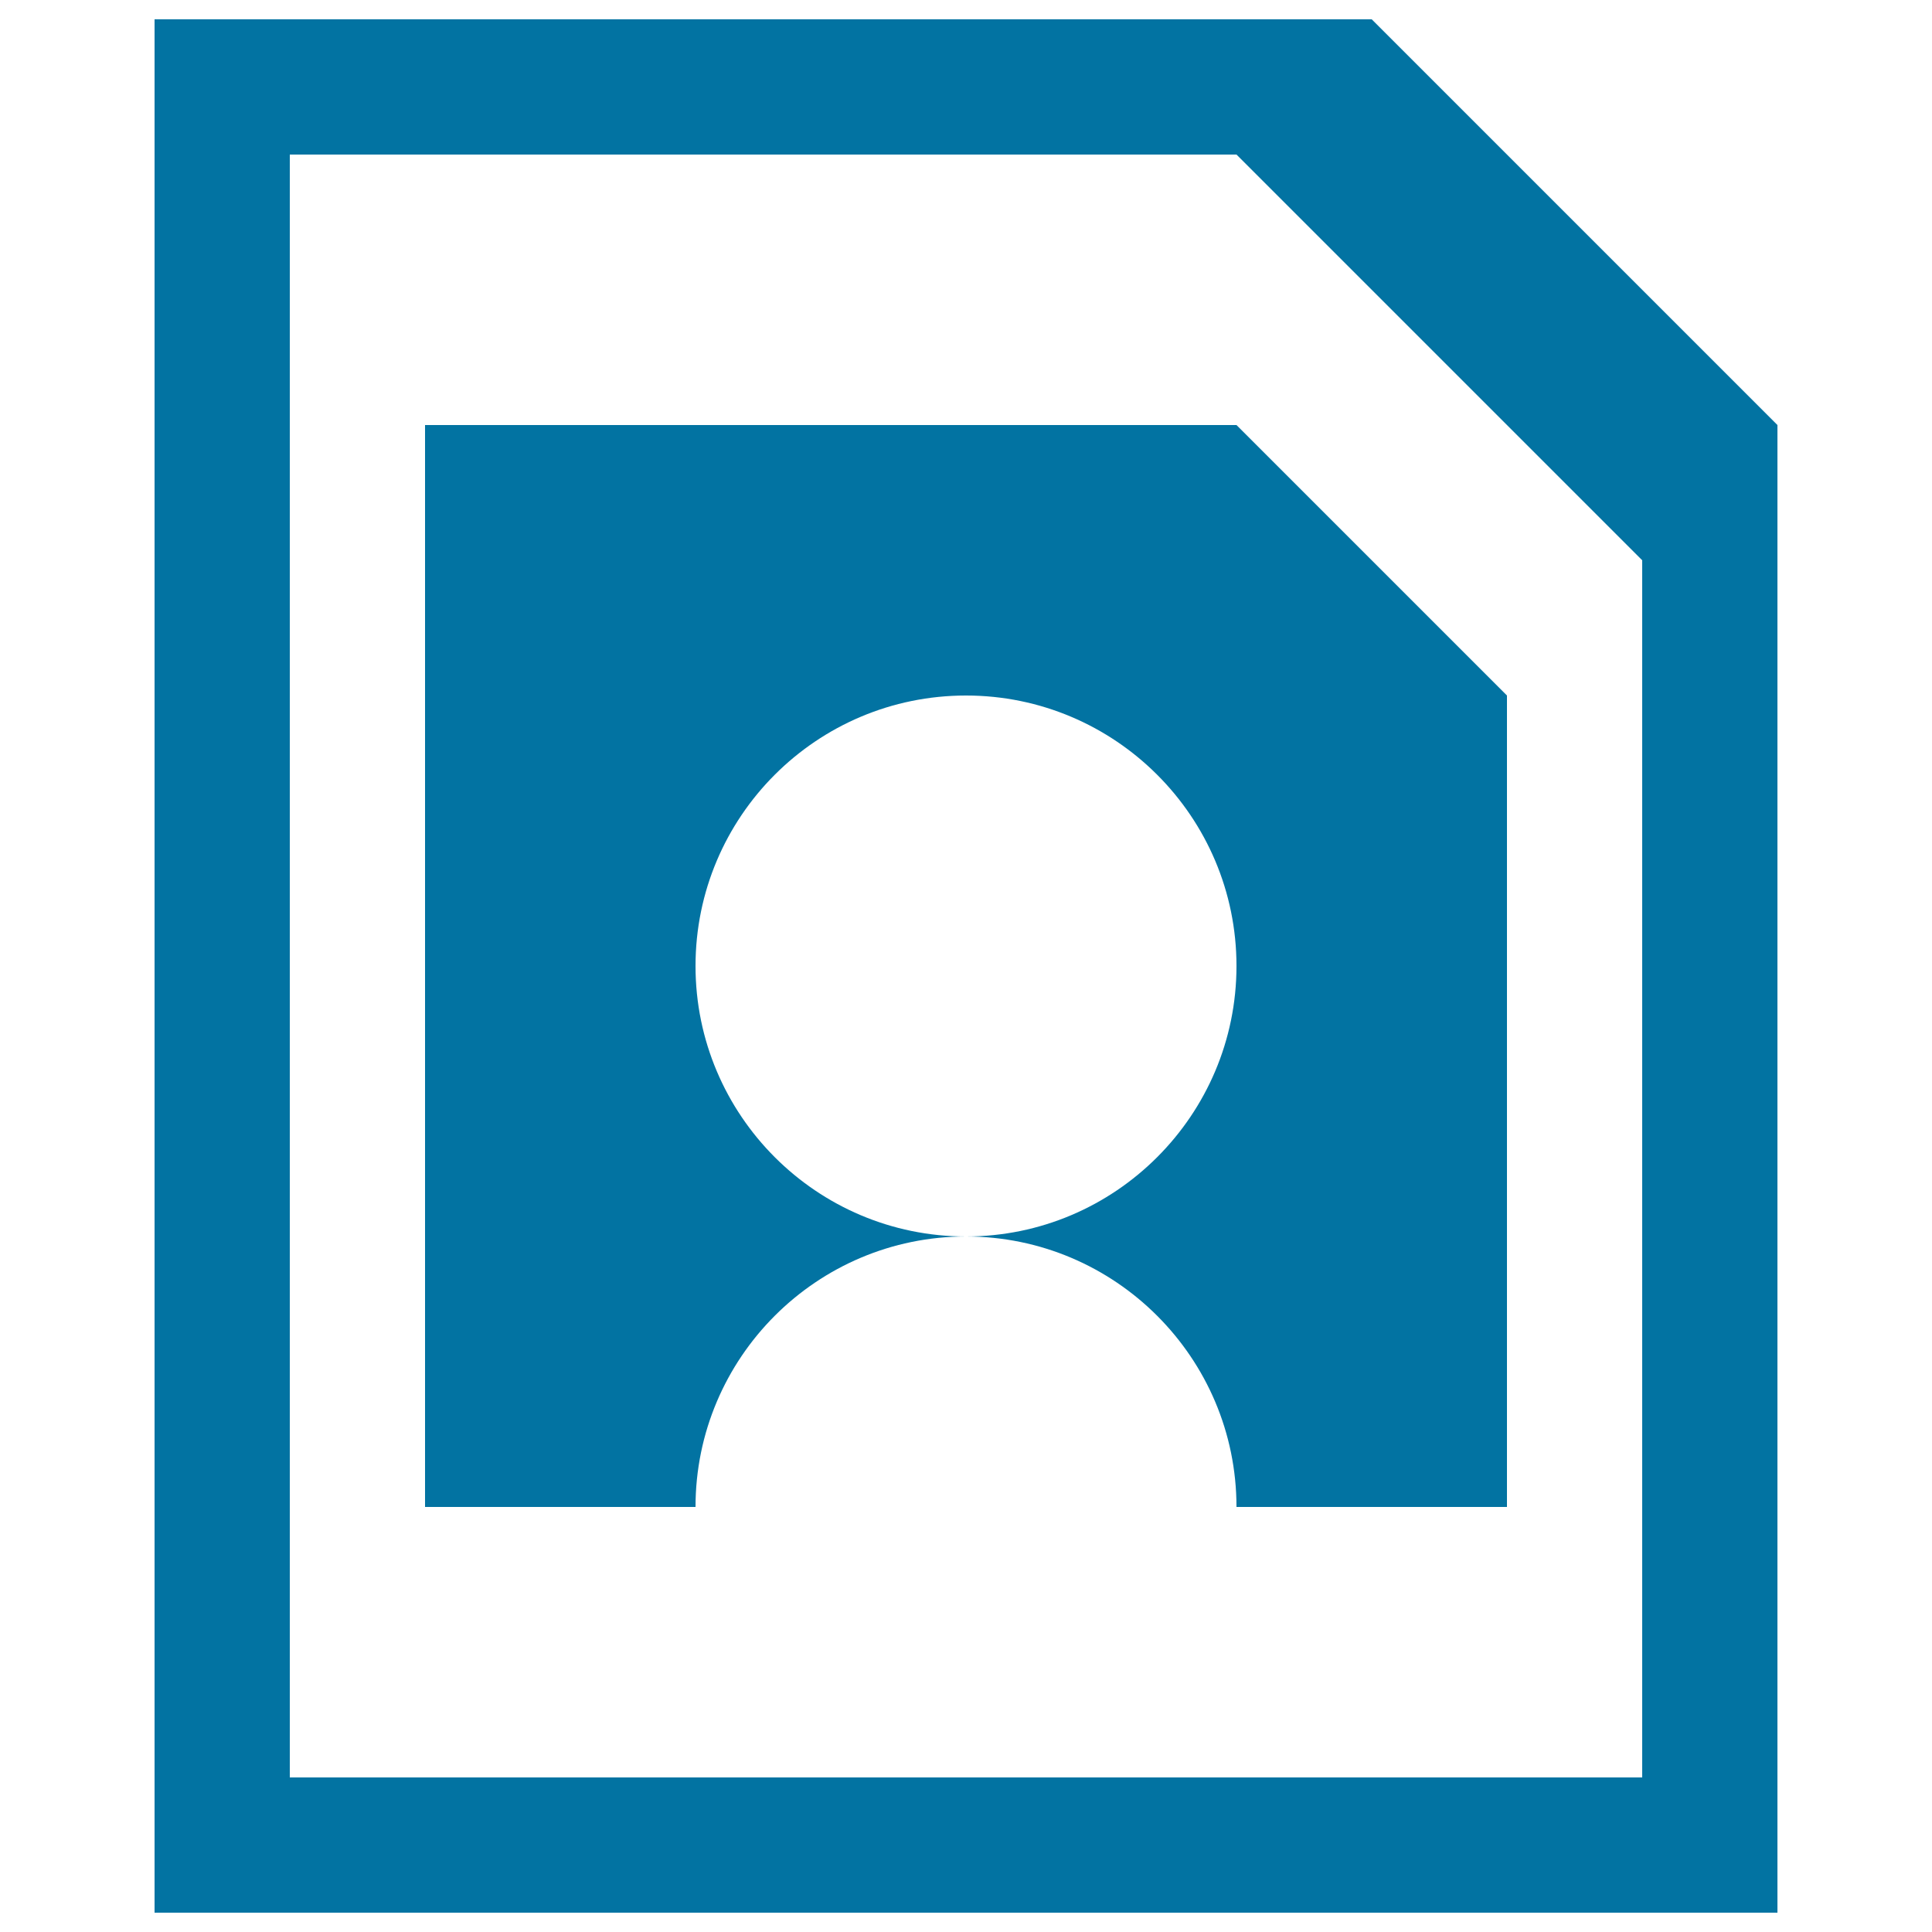
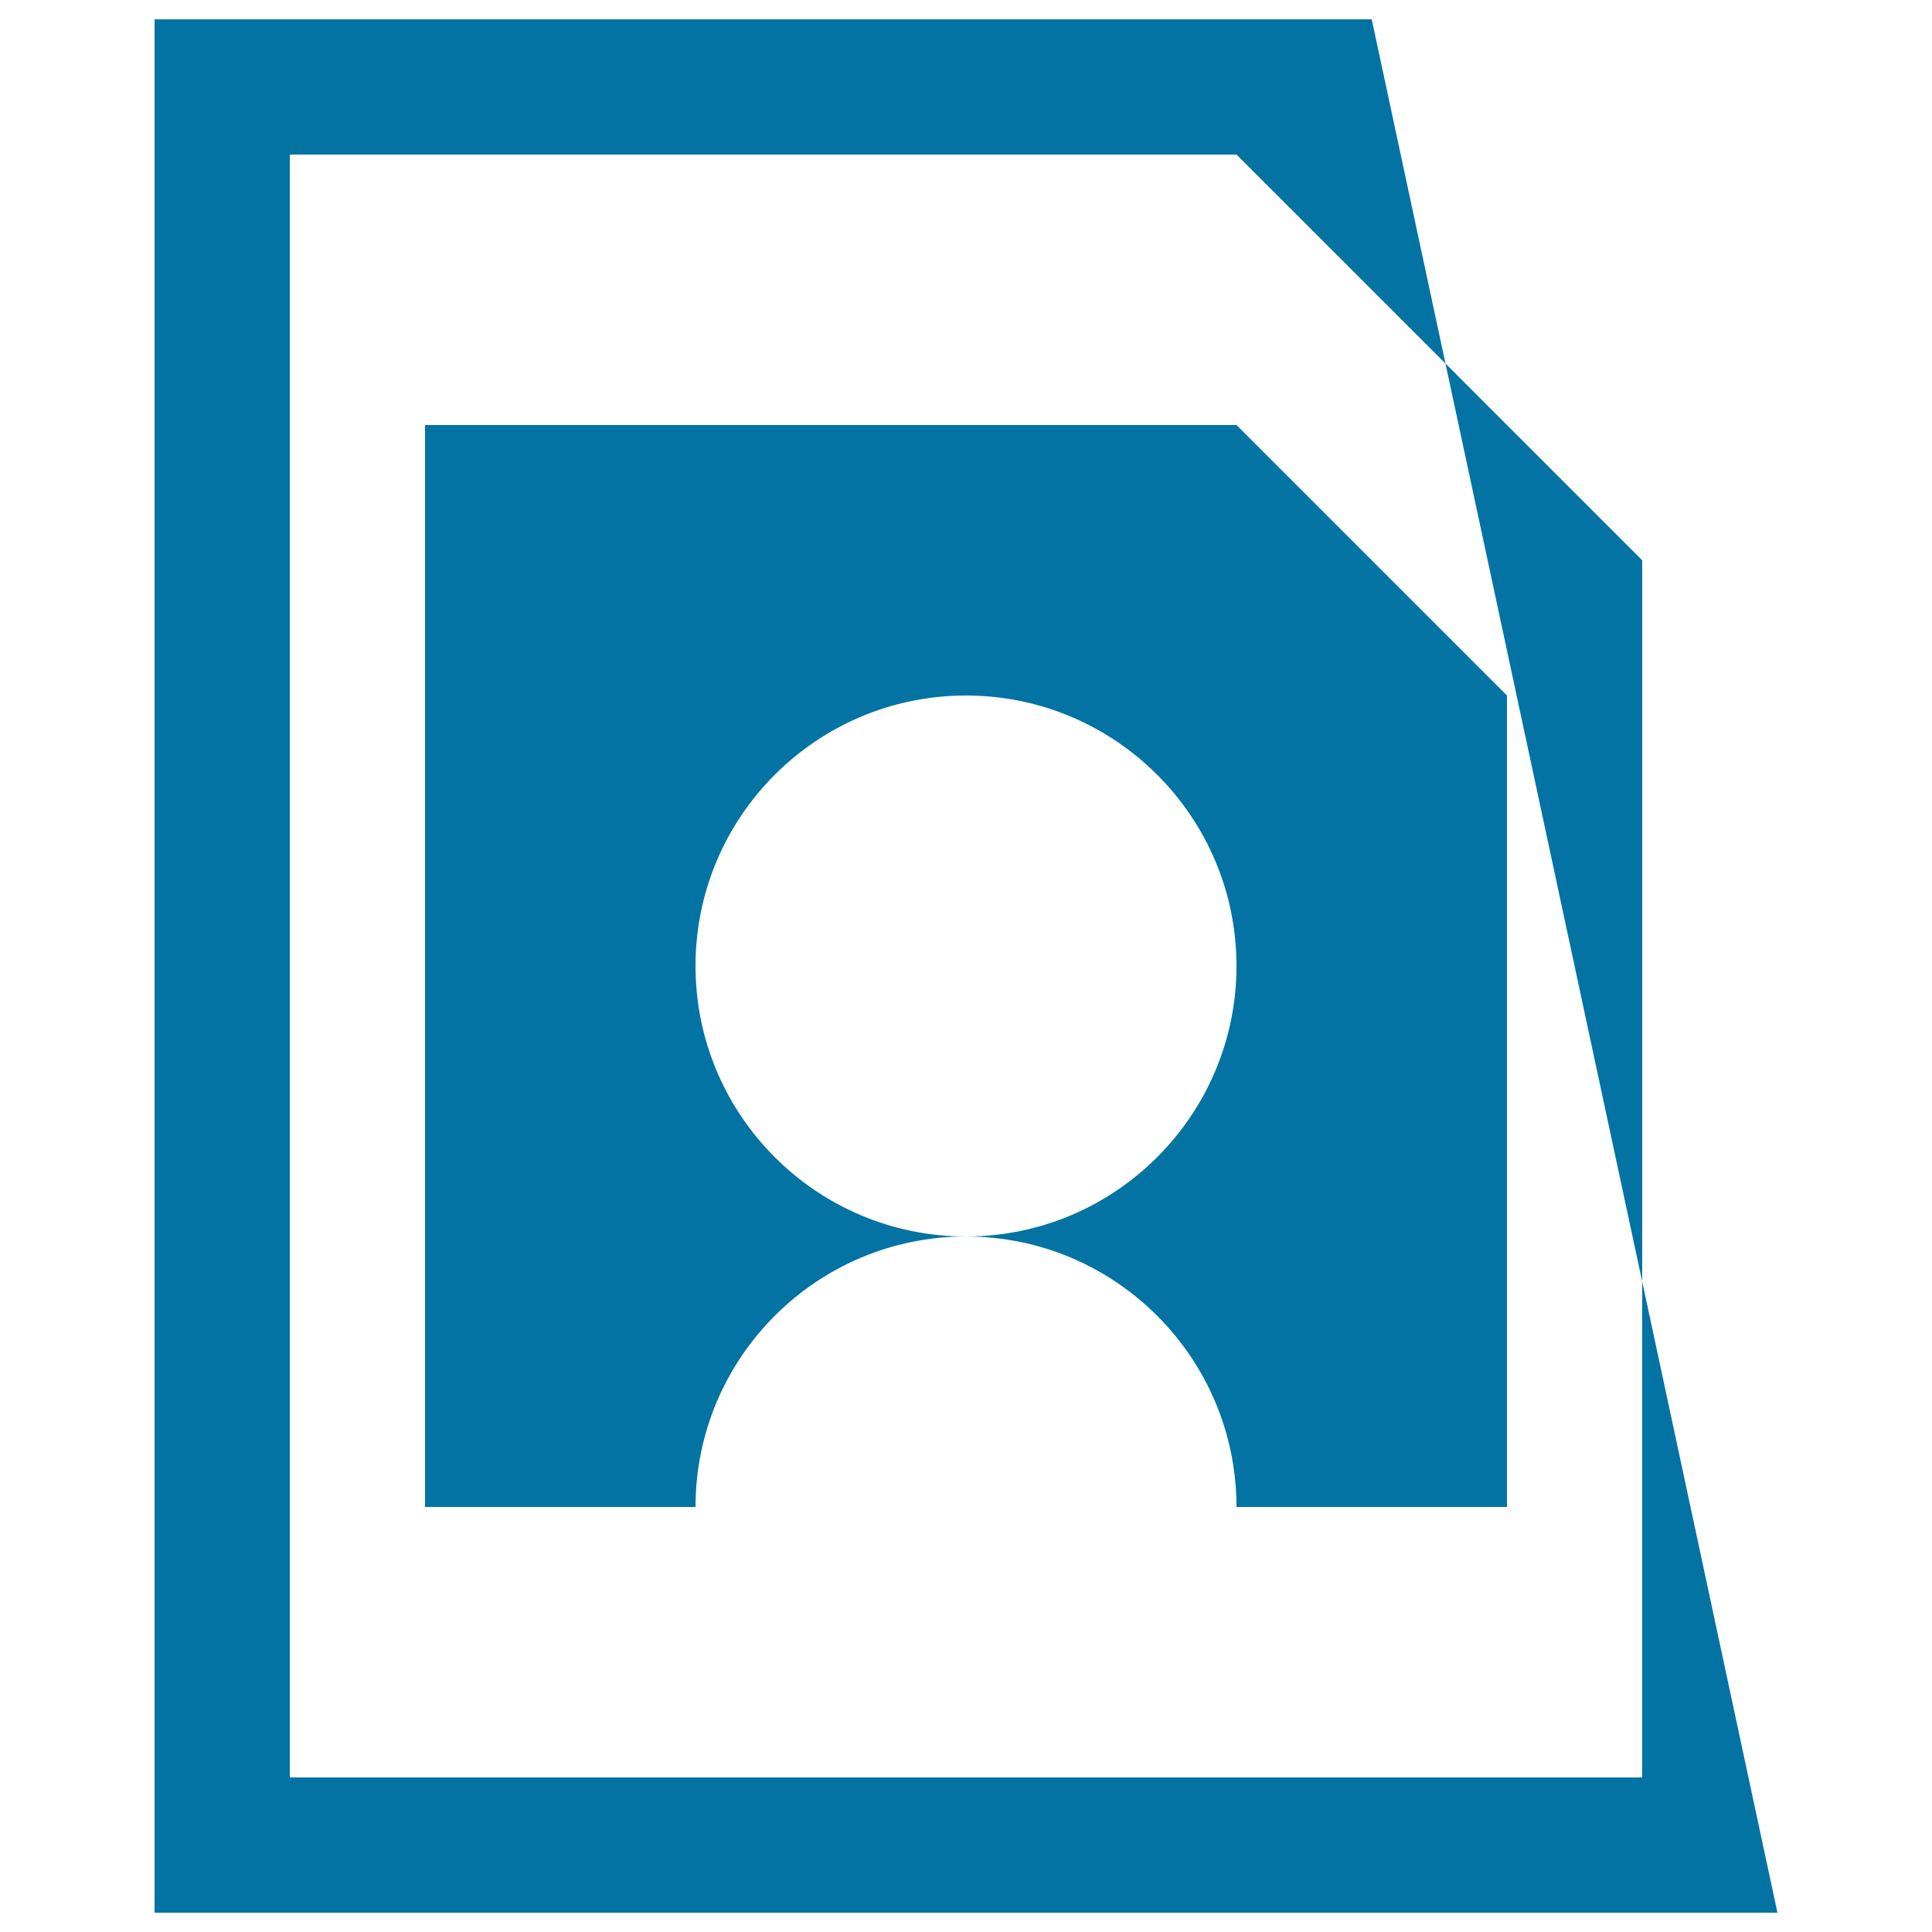
<svg xmlns="http://www.w3.org/2000/svg" viewBox="0 0 1000 1000" style="fill:#0273a2">
  <title>File media SVG icon</title>
  <g>
-     <path d="M710,10H80v980h840V220L710,10z M850,920H150V80h490l210,210V920z M220,220v560h140c0-77.2,62.7-140,140-140c-77.3,0-140-62.8-140-140c0-77.3,62.7-140,140-140c77.2,0,140,62.7,140,140c0,77.2-62.8,140-140,140c77.2,0,140,62.8,140,140h140V360L640,220H220z" />
+     <path d="M710,10H80v980h840L710,10z M850,920H150V80h490l210,210V920z M220,220v560h140c0-77.2,62.7-140,140-140c-77.3,0-140-62.8-140-140c0-77.3,62.7-140,140-140c77.2,0,140,62.7,140,140c0,77.2-62.8,140-140,140c77.2,0,140,62.8,140,140h140V360L640,220H220z" />
  </g>
</svg>